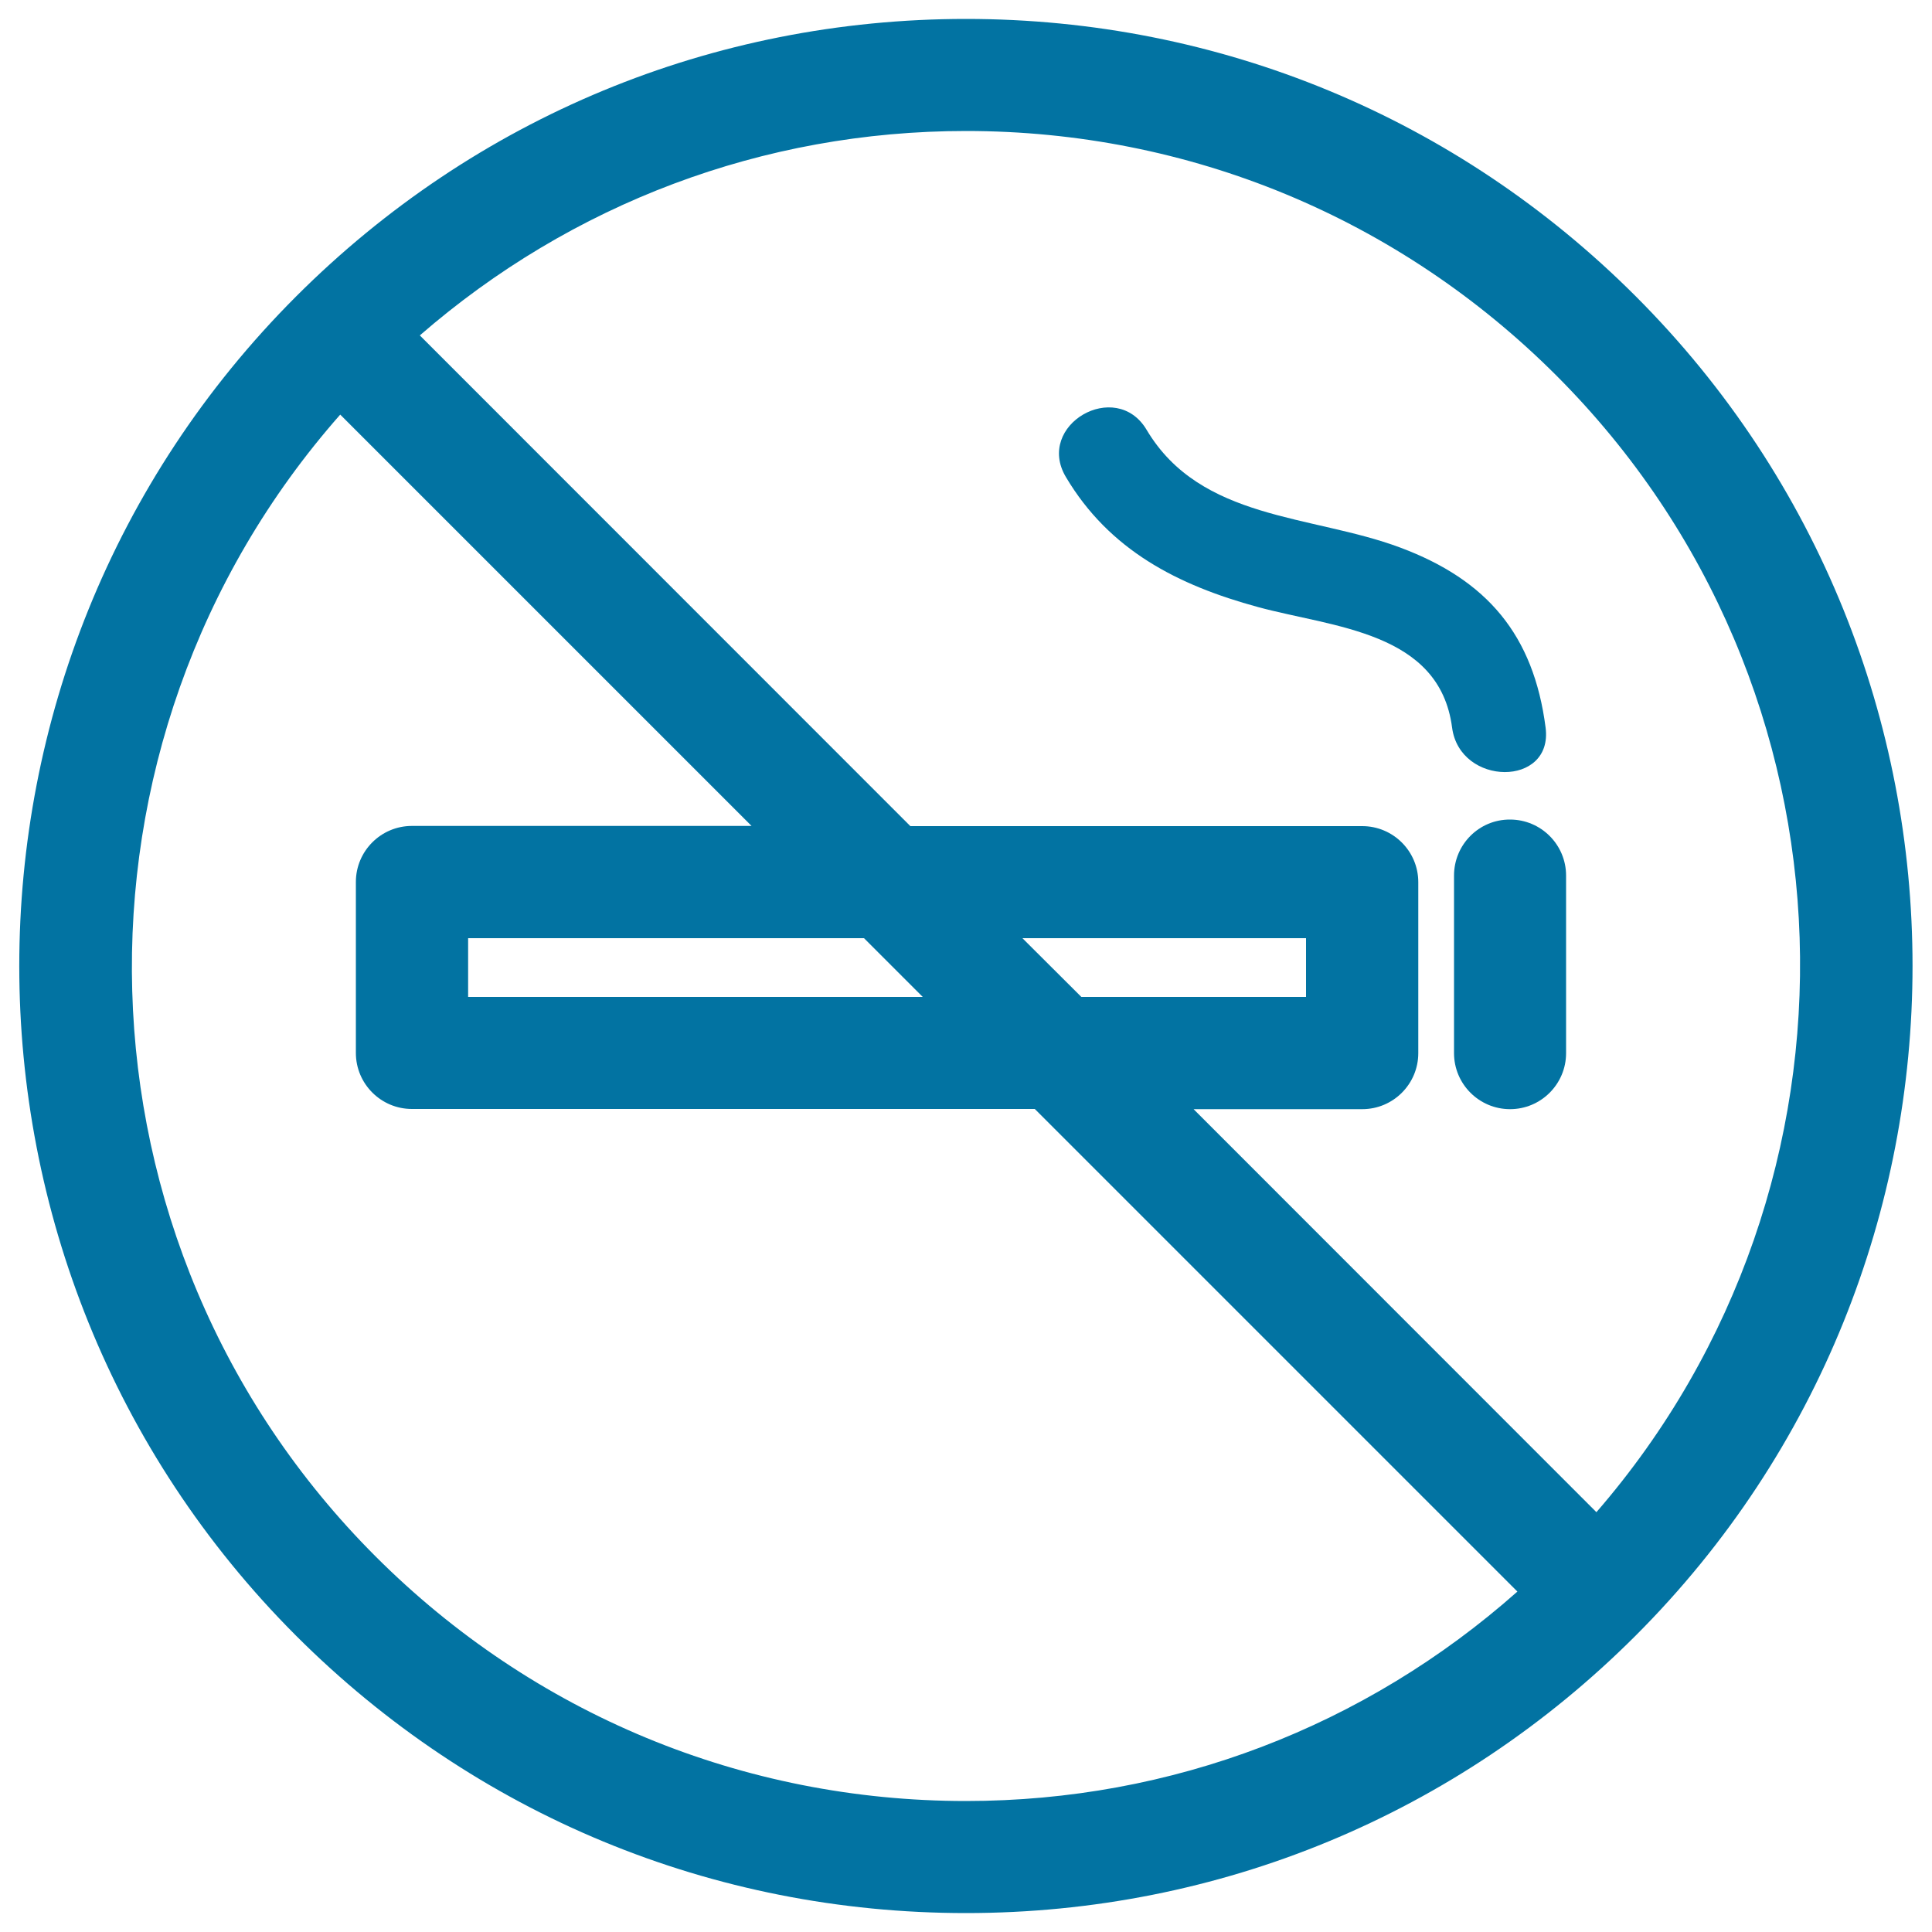
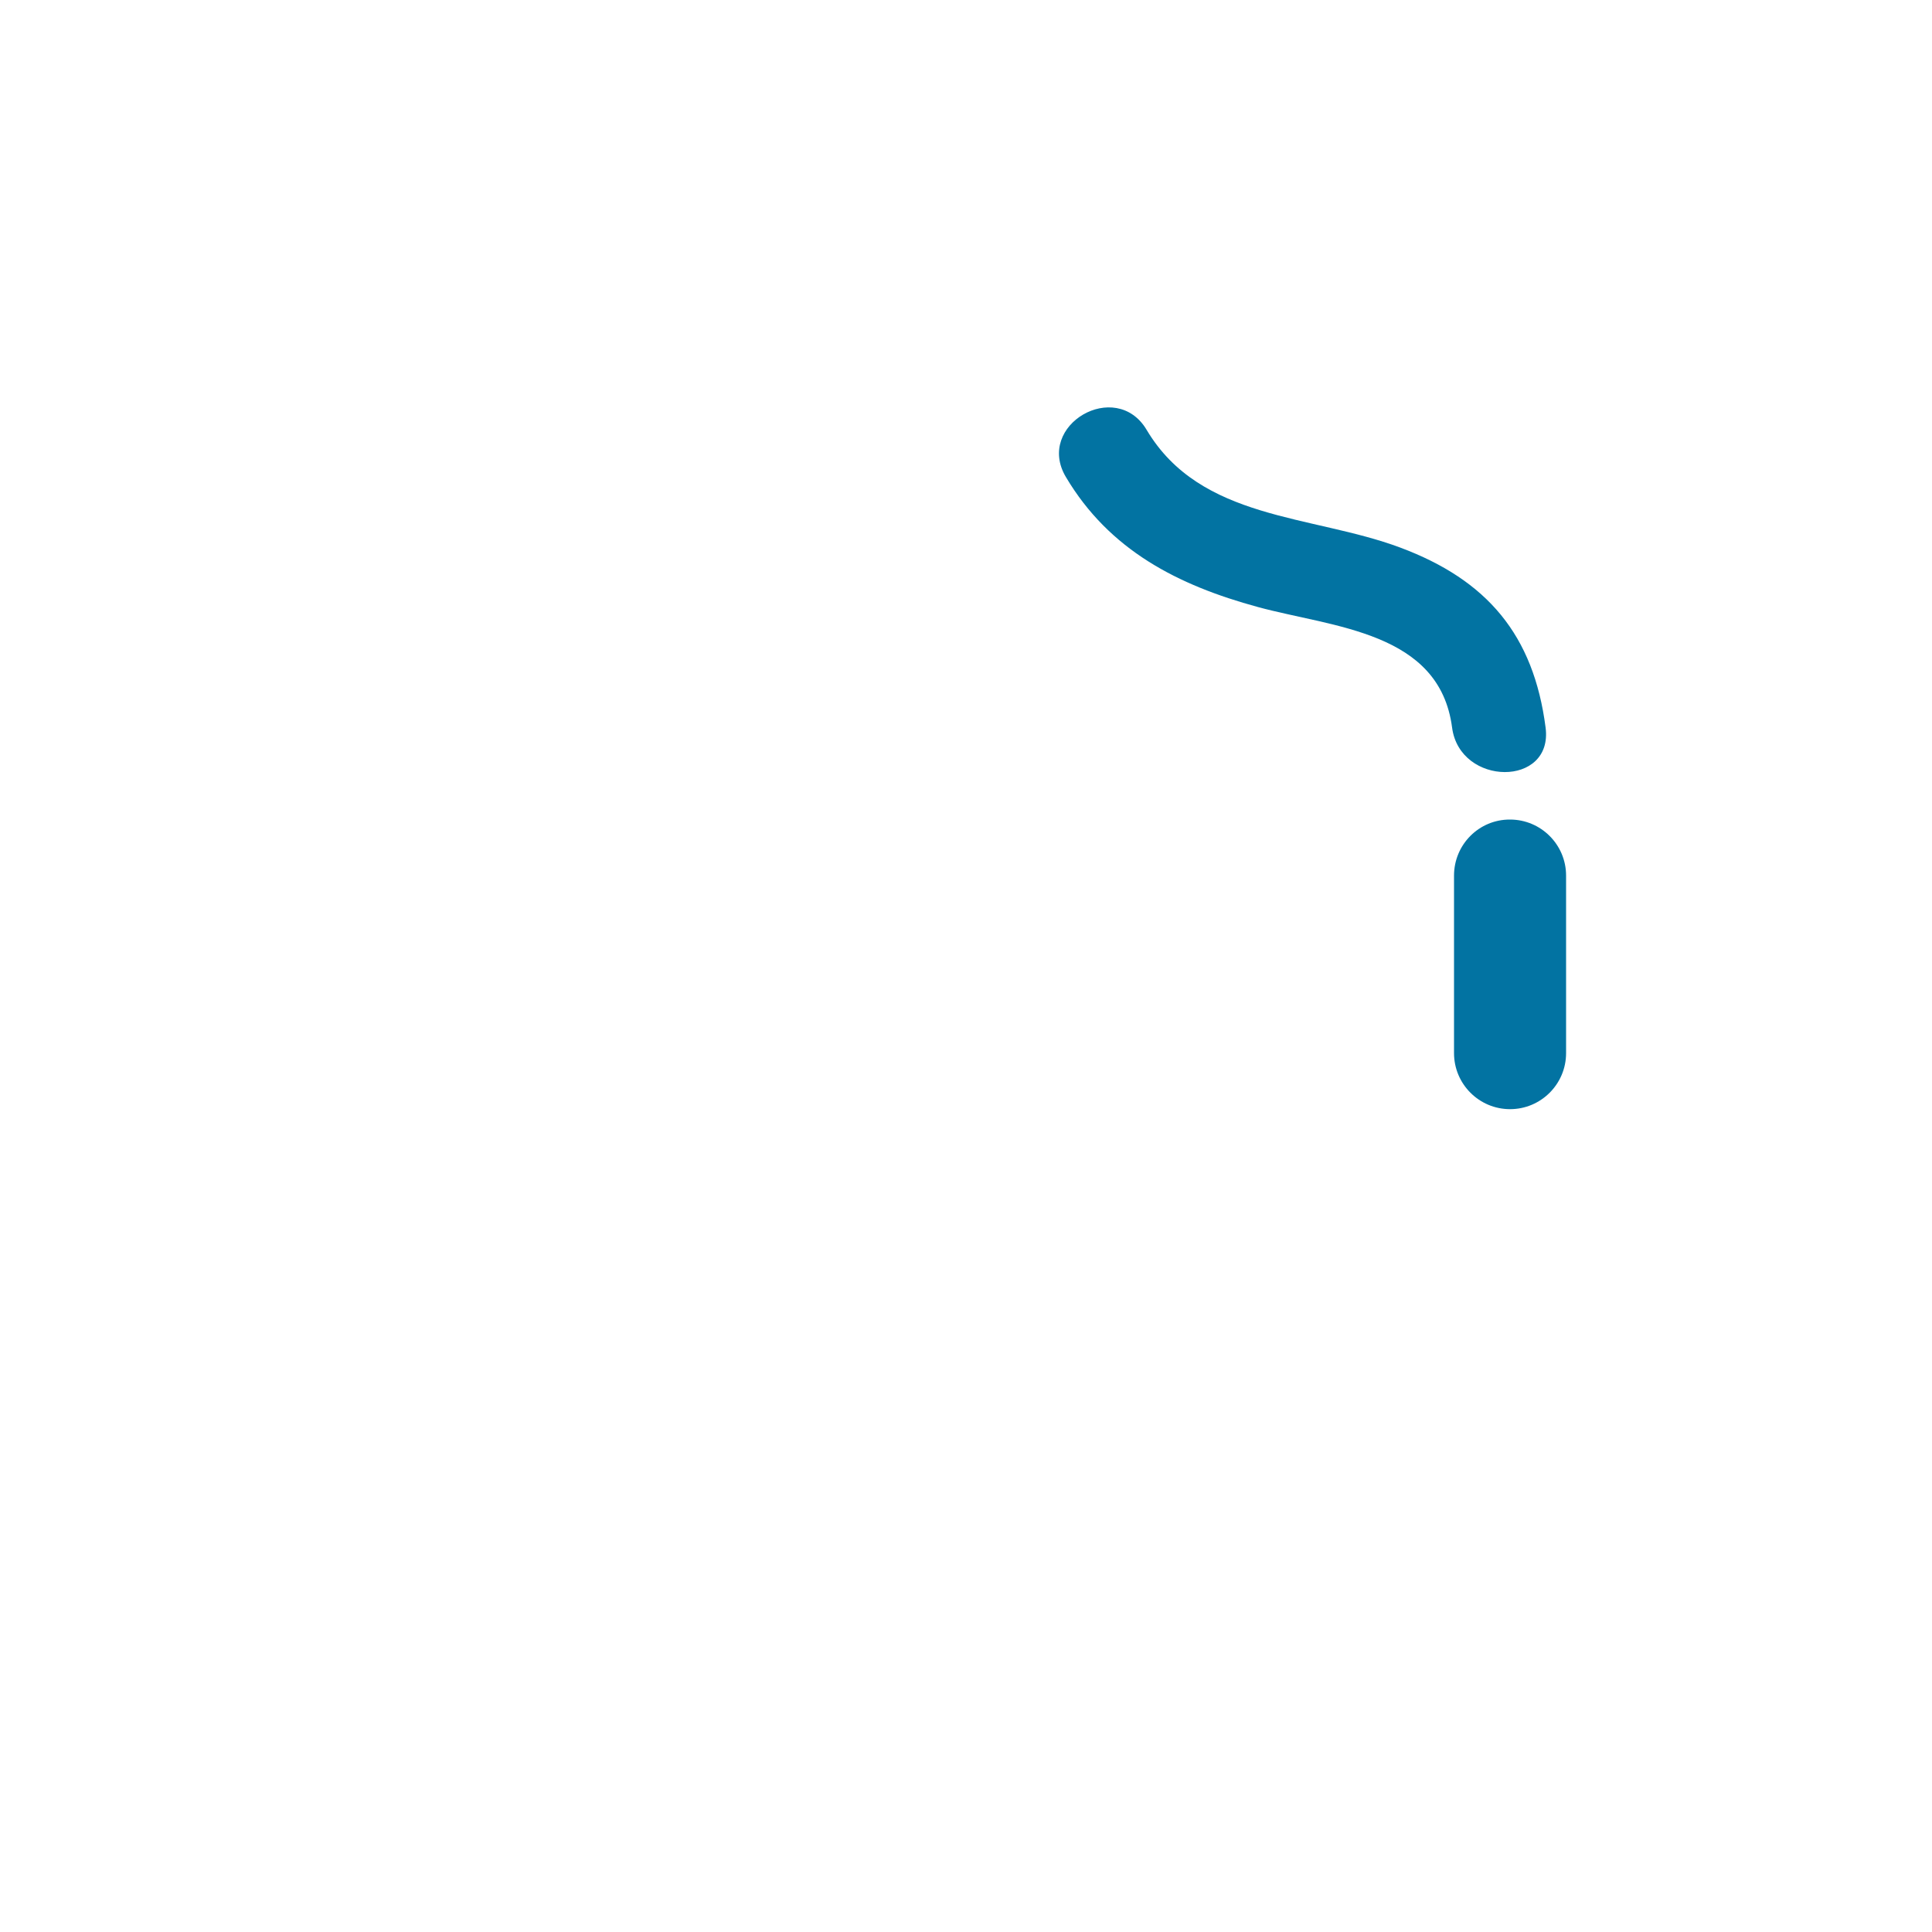
<svg xmlns="http://www.w3.org/2000/svg" viewBox="0 0 1000 1000" style="fill:#0273a2">
  <title>Dont Smoke Signal Of Prohibition SVG icon</title>
  <g>
    <g>
-       <path d="M153.3,846.7C246,939.3,369,990.2,500,990.2c130.9,0,254-51,346.6-143.6c191.1-191.1,191.1-502.2,0-693.3C754.1,60.8,630.9,9.8,500,9.8c-131,0-254.1,51-346.7,143.6C-37.8,344.5-37.8,655.5,153.3,846.7z M500,932.2c-115.4,0-224-45-305.6-126.6c-162-162-167.8-421.5-18.3-591l212.9,212.9H213.2c-16,0-29,13-29,29v88.5c0,16,13,29,29,29h322.4l249.8,249.8C706.5,893.7,606.3,932.2,500,932.2z M529.2,485.6h146.8V516H559.7L529.2,485.6z M477.6,516H242.3v-30.4h204.9L477.6,516z M500,67.8c115.4,0,224,45,305.6,126.6c161.1,161.2,167.7,418.7,20.7,588.3L617.8,574.1h87.3c16,0,29-13,29-29v-88.5c0-16-13-29-29-29H471.2L217.3,173.6C295.8,105.4,394.9,67.8,500,67.8z" />
      <path d="M752.6,453.2v91.9c0,16,13,29,29,29c16,0,29-13,29-29v-91.9c0-16-13-29-29-29C765.6,424.1,752.6,437.1,752.6,453.2z" />
      <path d="M651.1,314.2c39,10.6,94,12.6,100.5,62.4c4,30.5,52.4,30.9,48.4,0c-6.2-48-30.3-76.4-75.3-93.2c-45.8-17.1-103.2-13.9-131.2-60.9c-15.9-26.8-57.8-2.5-41.8,24.4C574.2,284.8,609.6,302.9,651.1,314.2z" />
    </g>
  </g>
</svg>